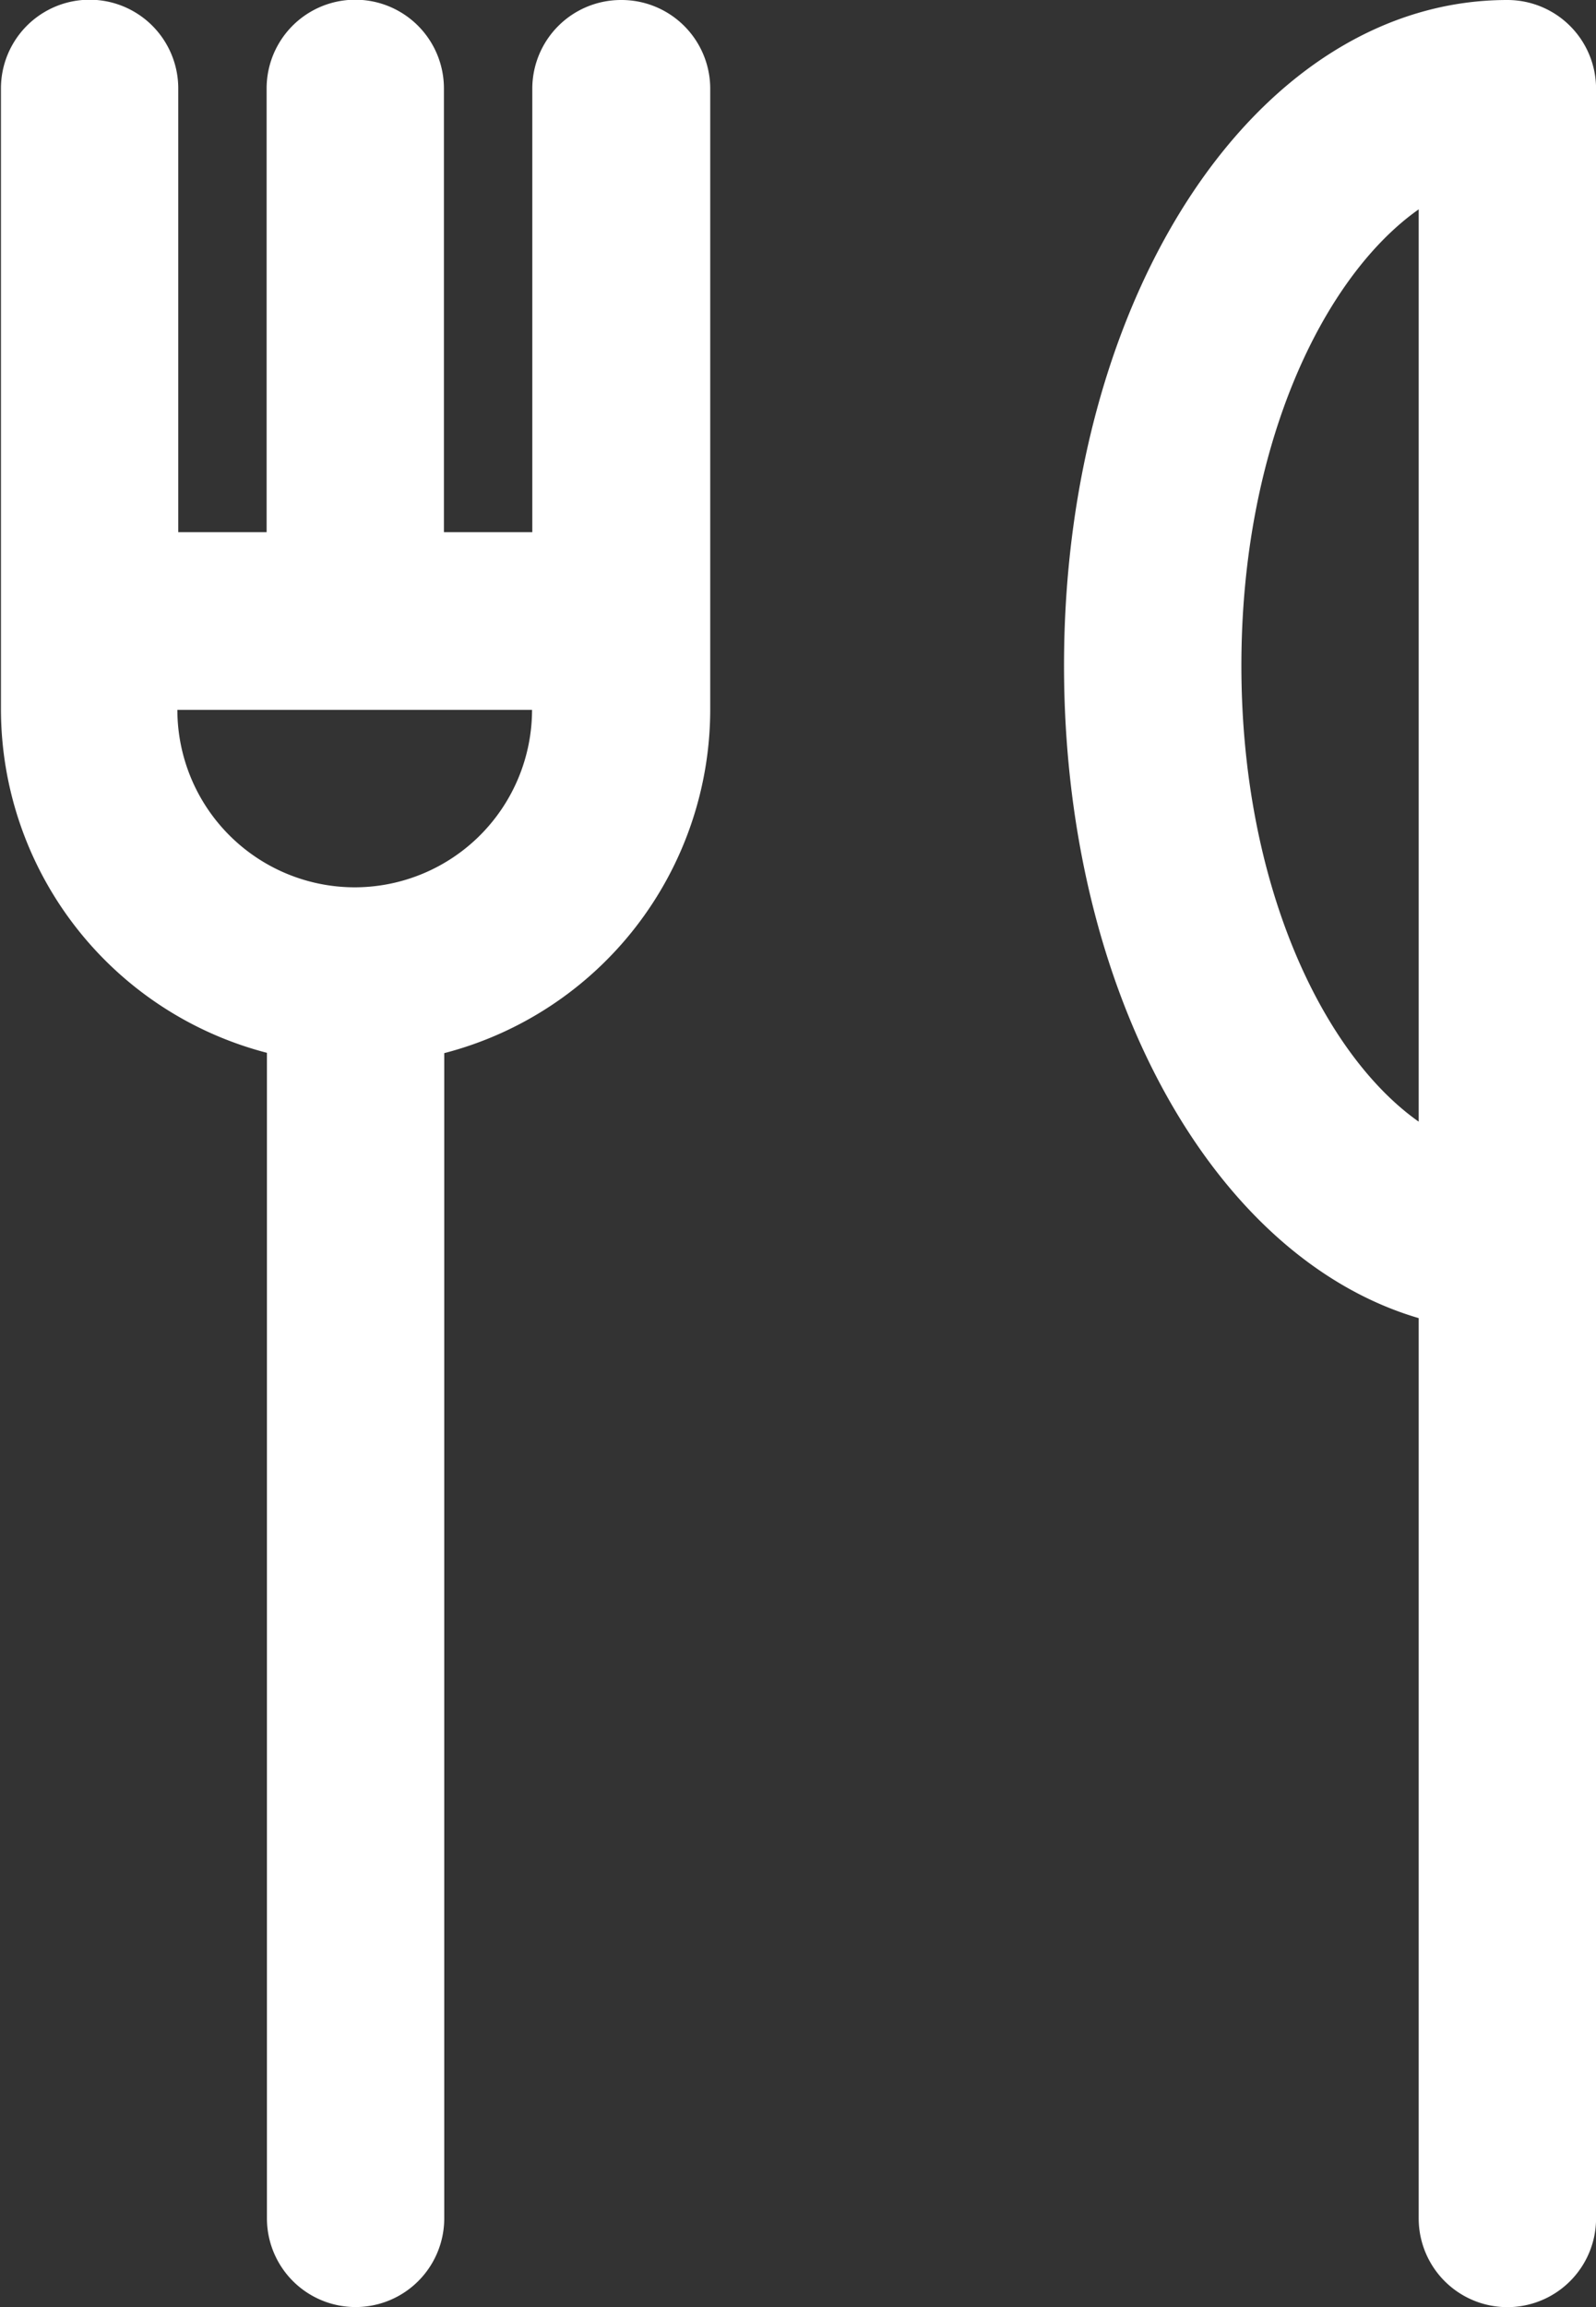
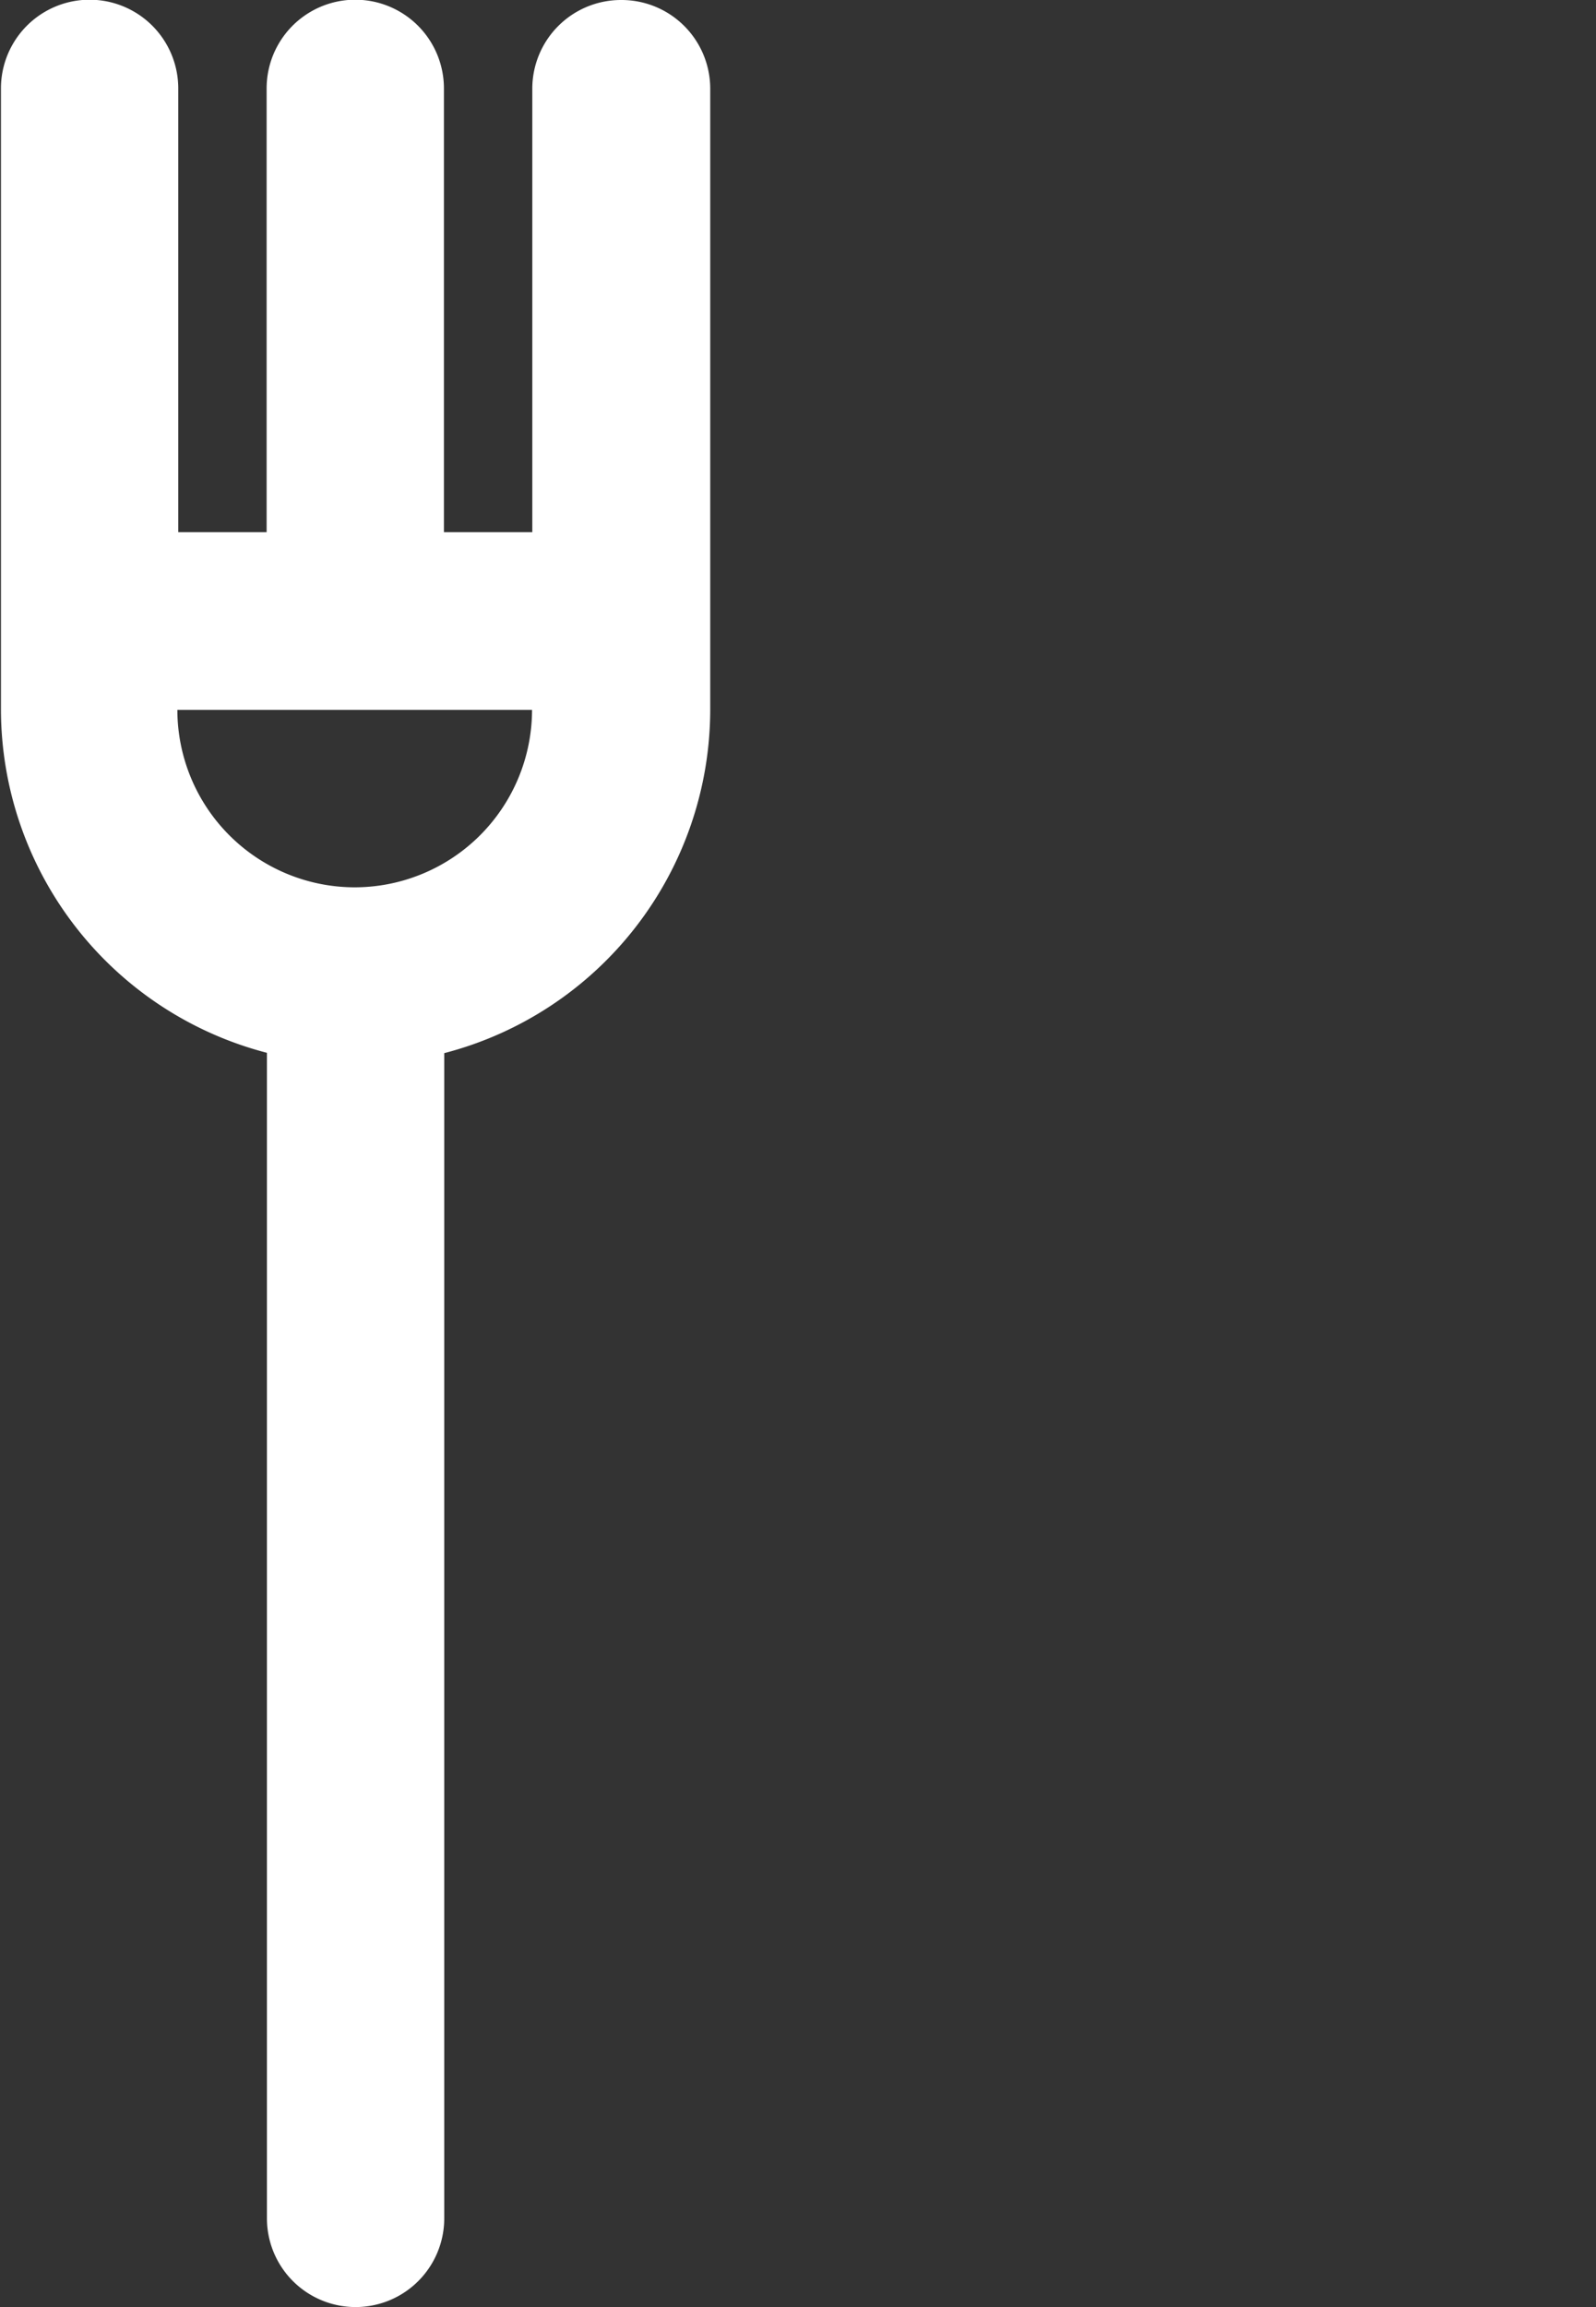
<svg xmlns="http://www.w3.org/2000/svg" id="noun-restaurant-503364" width="25.285" height="36.523" viewBox="0 0 25.285 36.523">
  <rect x="0" y="0" width="25.285" height="36.523" fill="#333333" stroke="none" />
  <path id="Trazado_3259" data-name="Trazado 3259" d="M202.333,52.5a1.405,1.405,0,0,0-1.4,1.4v7.024h-1.4V53.9a1.4,1.4,0,1,0-2.809,0v7.024h-1.4V53.9a1.4,1.4,0,1,0-2.809,0v9.833a5.624,5.624,0,0,0,4.214,5.434V87.618a1.4,1.4,0,0,0,2.809,0V69.172a5.624,5.624,0,0,0,4.214-5.434V53.9a1.405,1.405,0,0,0-1.4-1.4Zm-4.214,14.047a2.812,2.812,0,0,1-2.809-2.809h5.619A2.812,2.812,0,0,1,198.119,66.547Z" transform="translate(-192.5 -52.5)" fill="#fff" />
-   <path id="Trazado_3260" data-name="Trazado 3260" d="M409.524,52.5c-3.938,0-7.024,4.628-7.024,10.536,0,5.183,2.376,9.38,5.619,10.331V87.619a1.4,1.4,0,0,0,2.81,0V53.9A1.405,1.405,0,0,0,409.524,52.5Zm-4.214,10.536c0-3.487,1.3-6.159,2.809-7.222V70.257c-1.506-1.062-2.809-3.734-2.809-7.221Z" transform="translate(-385.643 -52.5)" fill="#fff" />
</svg>